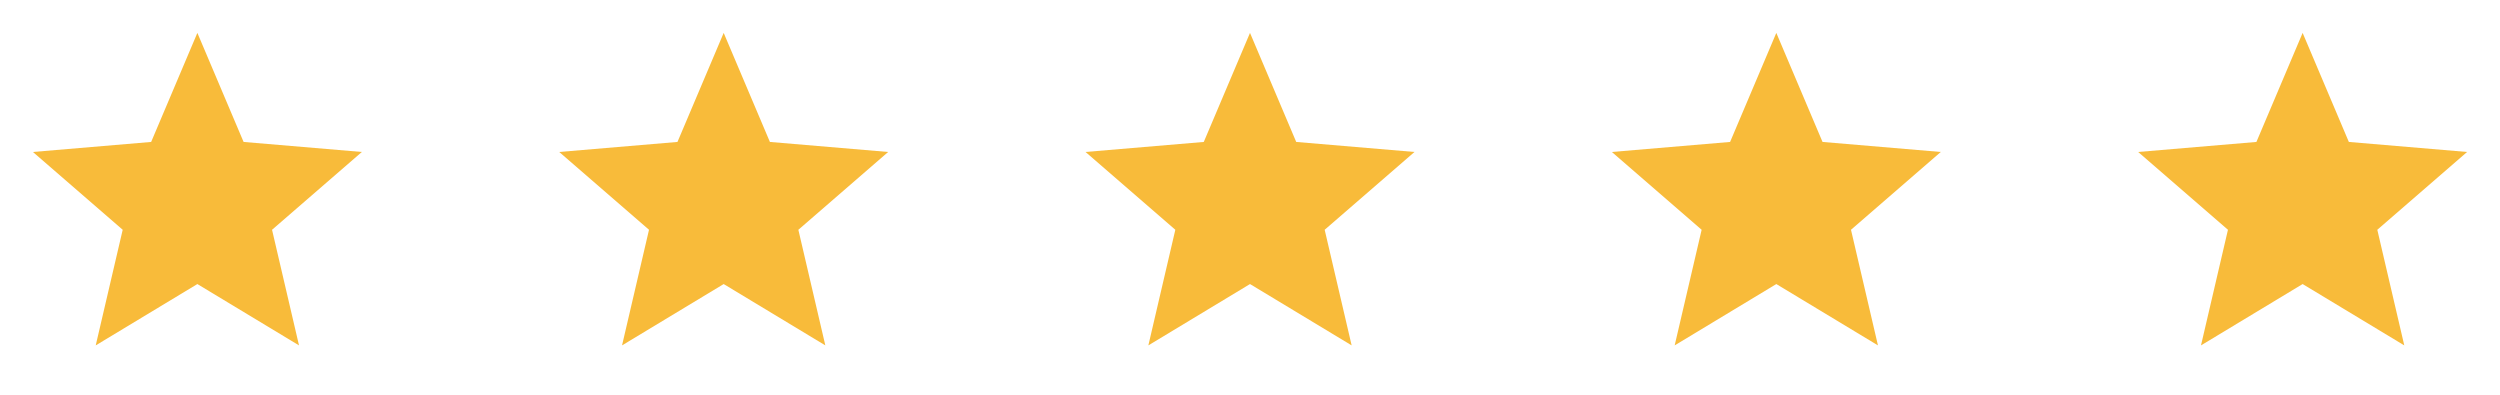
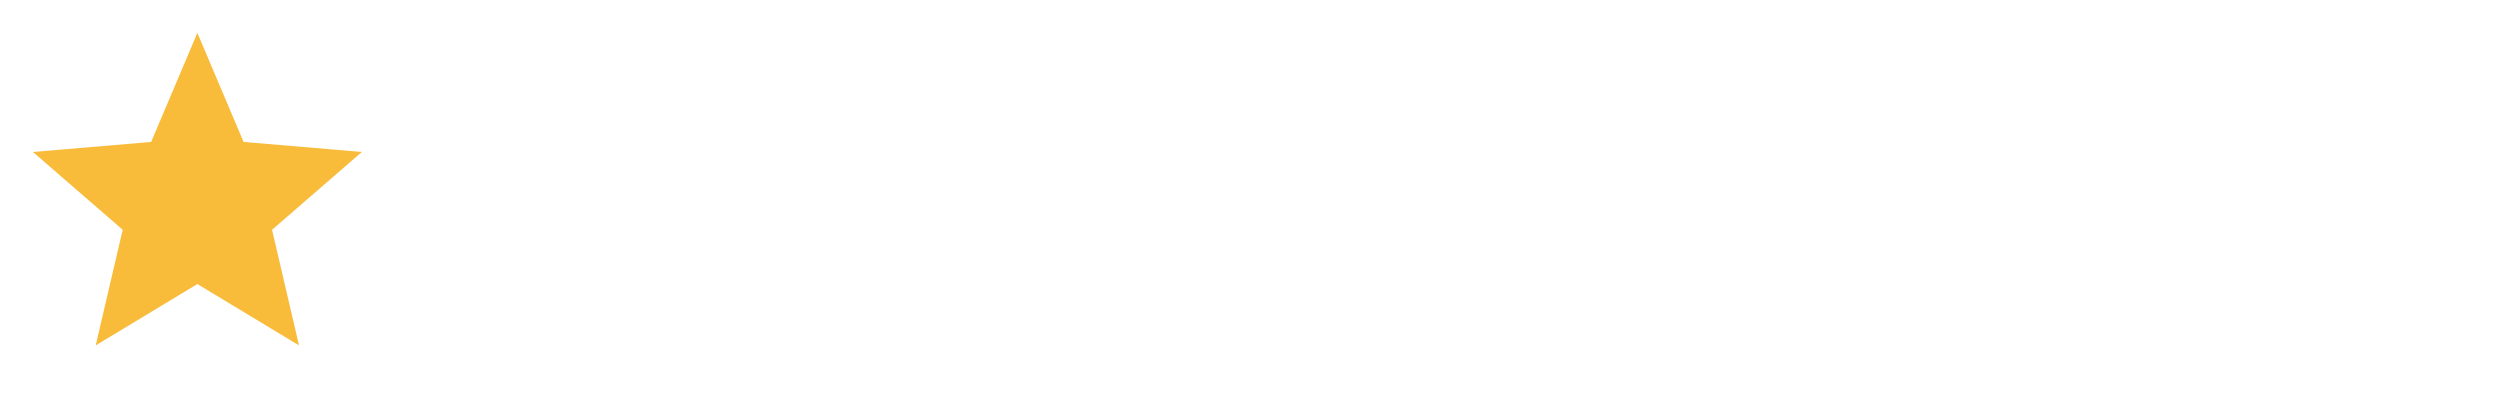
<svg xmlns="http://www.w3.org/2000/svg" width="152" height="24" viewBox="0 0 152 24" fill="none">
  <g clip-path="url(#clip0_4027_165)">
    <path d="M12 17.27L18.18 21L16.54 13.97L22 9.24L14.81 8.63L12 2L9.19 8.63L2 9.24L7.46 13.97L5.82 21L12 17.27Z" fill="#F8BB3A" />
  </g>
  <g clip-path="url(#clip1_4027_165)">
-     <path d="M44 17.27L50.18 21L48.54 13.97L54 9.24L46.81 8.63L44 2L41.19 8.63L34 9.24L39.46 13.97L37.82 21L44 17.27Z" fill="#F8BB3A" />
-   </g>
+     </g>
  <g clip-path="url(#clip2_4027_165)">
-     <path d="M76 17.27L82.18 21L80.54 13.97L86 9.24L78.81 8.63L76 2L73.19 8.63L66 9.24L71.46 13.97L69.82 21L76 17.27Z" fill="#F8BB3A" />
+     <path d="M76 17.27L82.18 21L80.54 13.97L86 9.24L78.81 8.63L76 2L73.19 8.63L71.46 13.97L69.82 21L76 17.27Z" fill="#F8BB3A" />
  </g>
  <g clip-path="url(#clip3_4027_165)">
    <path d="M108 17.27L114.18 21L112.54 13.97L118 9.24L110.81 8.63L108 2L105.19 8.63L98 9.24L103.46 13.97L101.82 21L108 17.27Z" fill="#F8BB3A" />
  </g>
  <g clip-path="url(#clip4_4027_165)">
    <path d="M140 17.27L146.18 21L144.54 13.97L150 9.24L142.81 8.63L140 2L137.19 8.63L130 9.24L135.46 13.97L133.82 21L140 17.27Z" fill="#F8BB3A" />
  </g>
  <defs>
    <clipPath id="clip0_4027_165">
      <rect width="24" height="24" fill="white" />
    </clipPath>
    <clipPath id="clip1_4027_165">
      <rect width="24" height="24" fill="white" transform="translate(32)" />
    </clipPath>
    <clipPath id="clip2_4027_165">
-       <rect width="24" height="24" fill="white" transform="translate(64)" />
-     </clipPath>
+       </clipPath>
    <clipPath id="clip3_4027_165">
-       <rect width="24" height="24" fill="white" transform="translate(96)" />
-     </clipPath>
+       </clipPath>
    <clipPath id="clip4_4027_165">
-       <rect width="24" height="24" fill="white" transform="translate(128)" />
-     </clipPath>
+       </clipPath>
  </defs>
</svg>